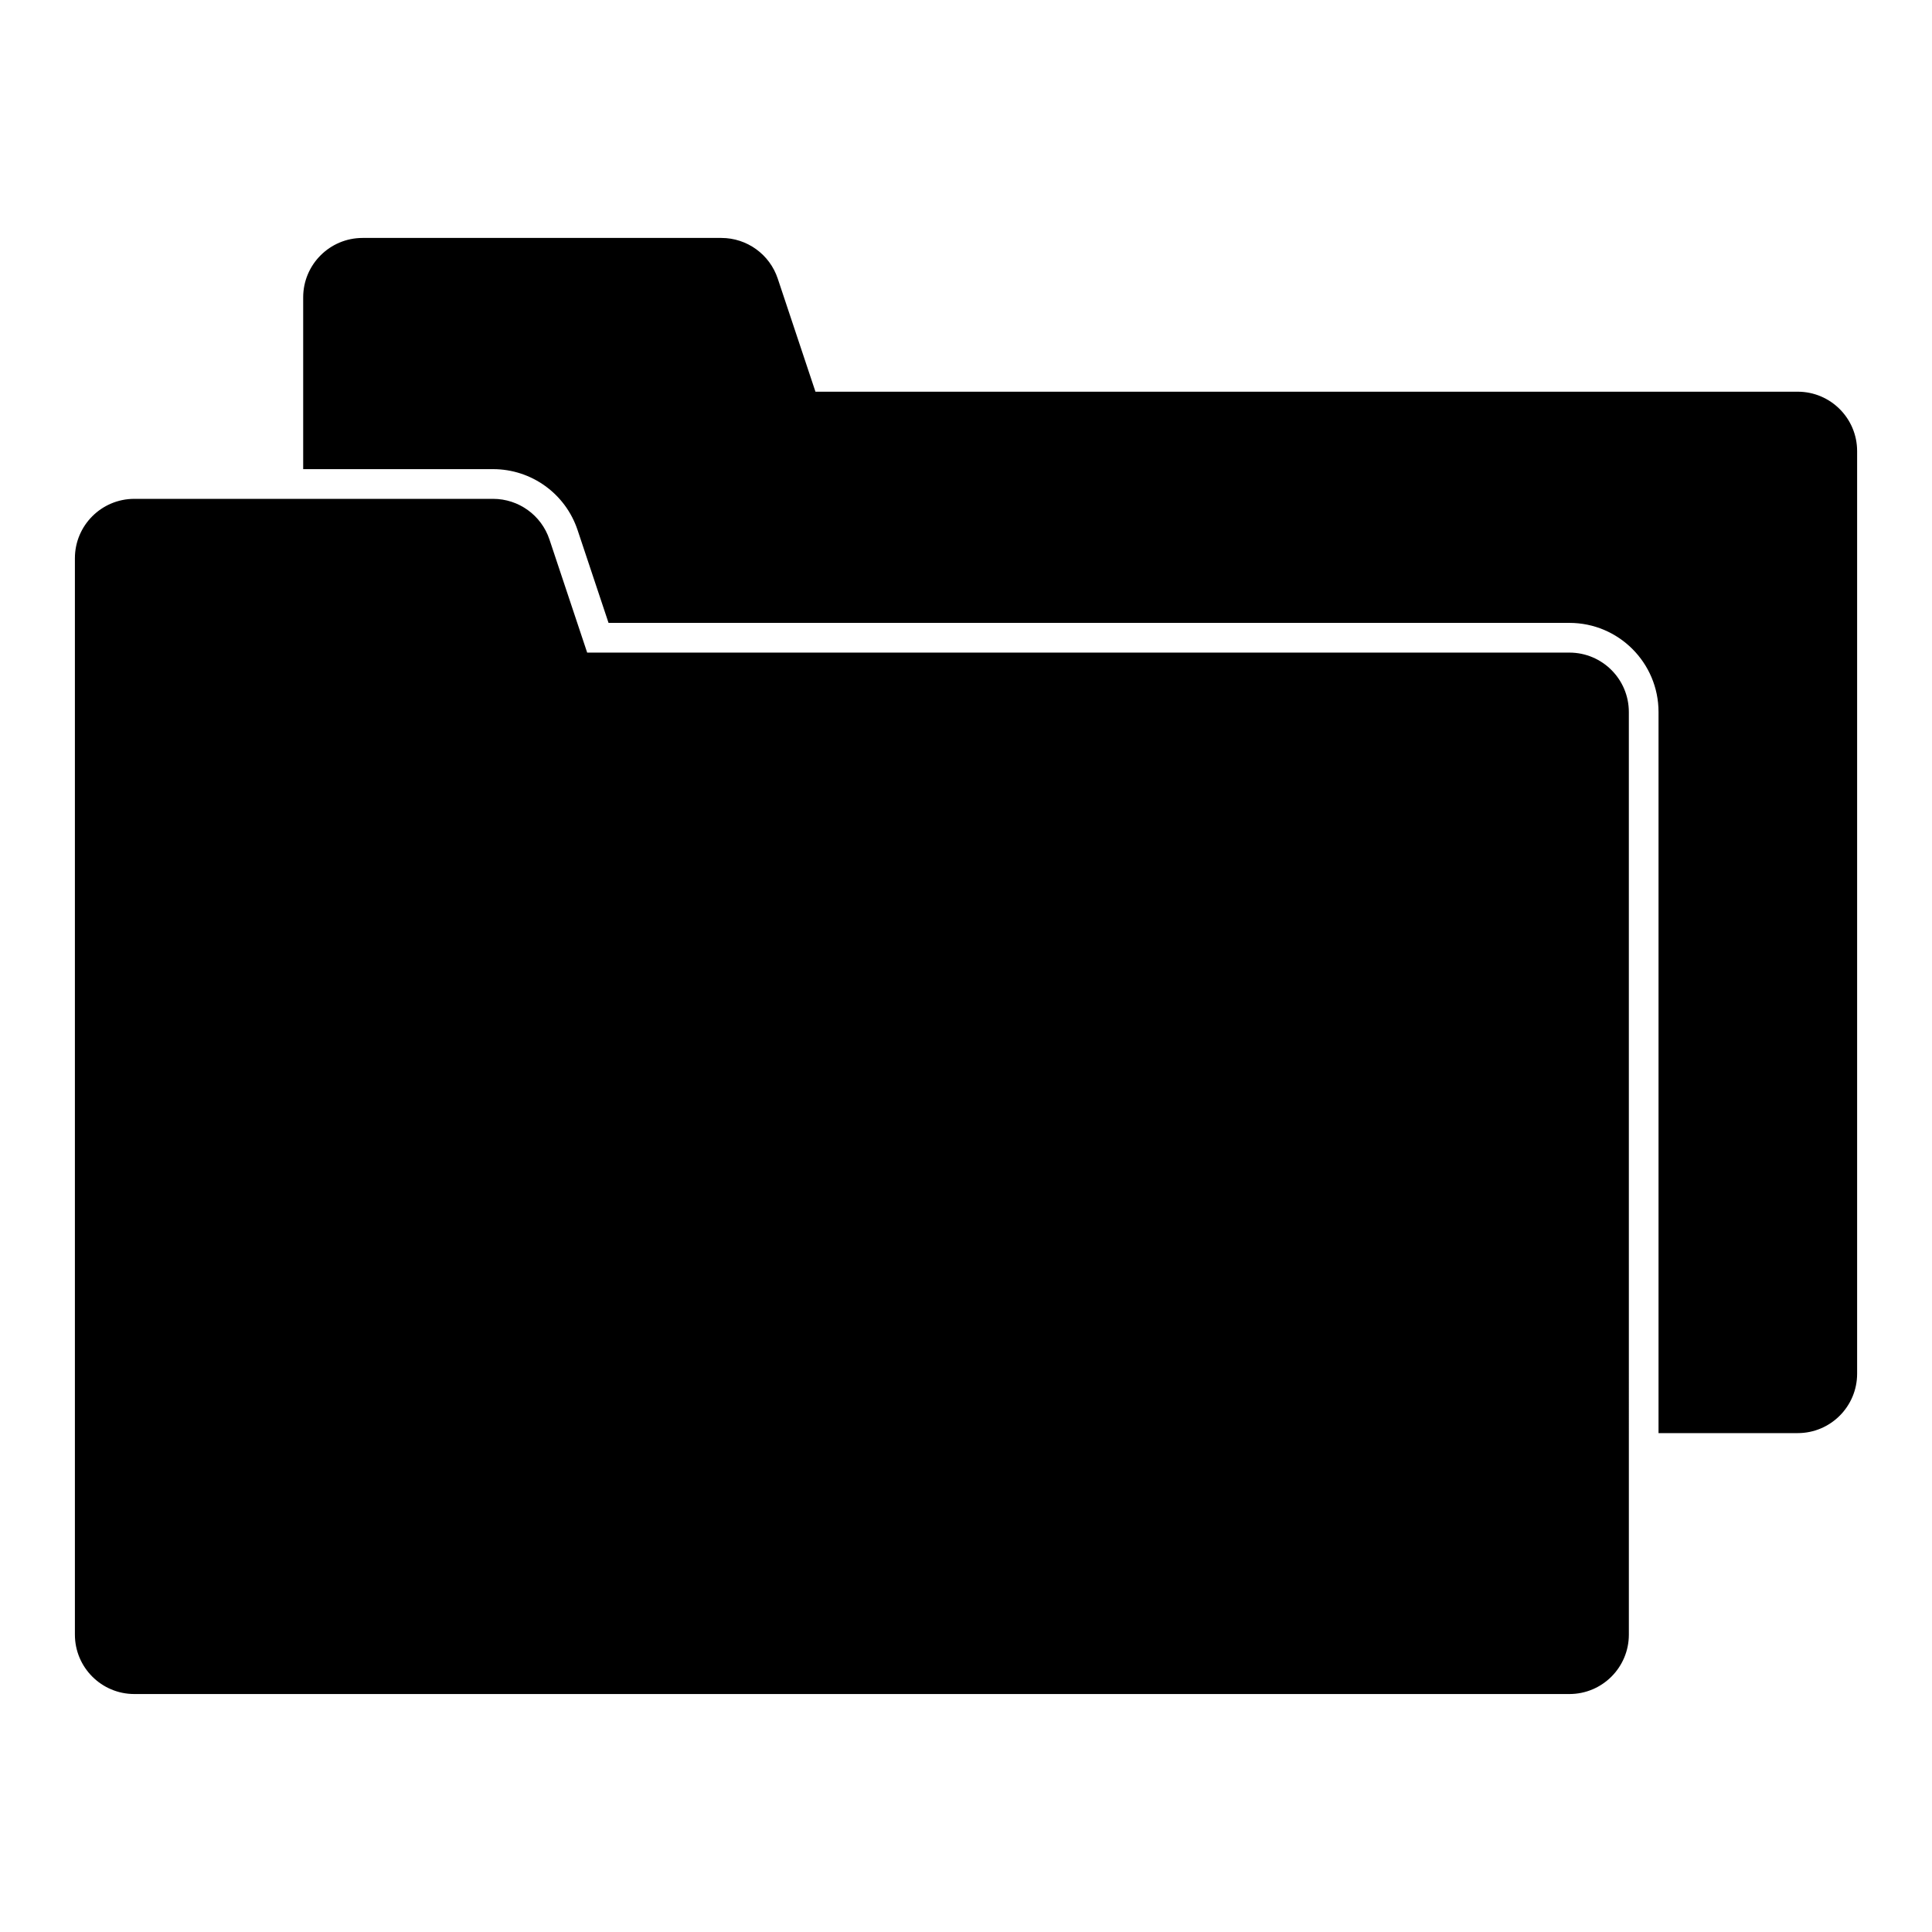
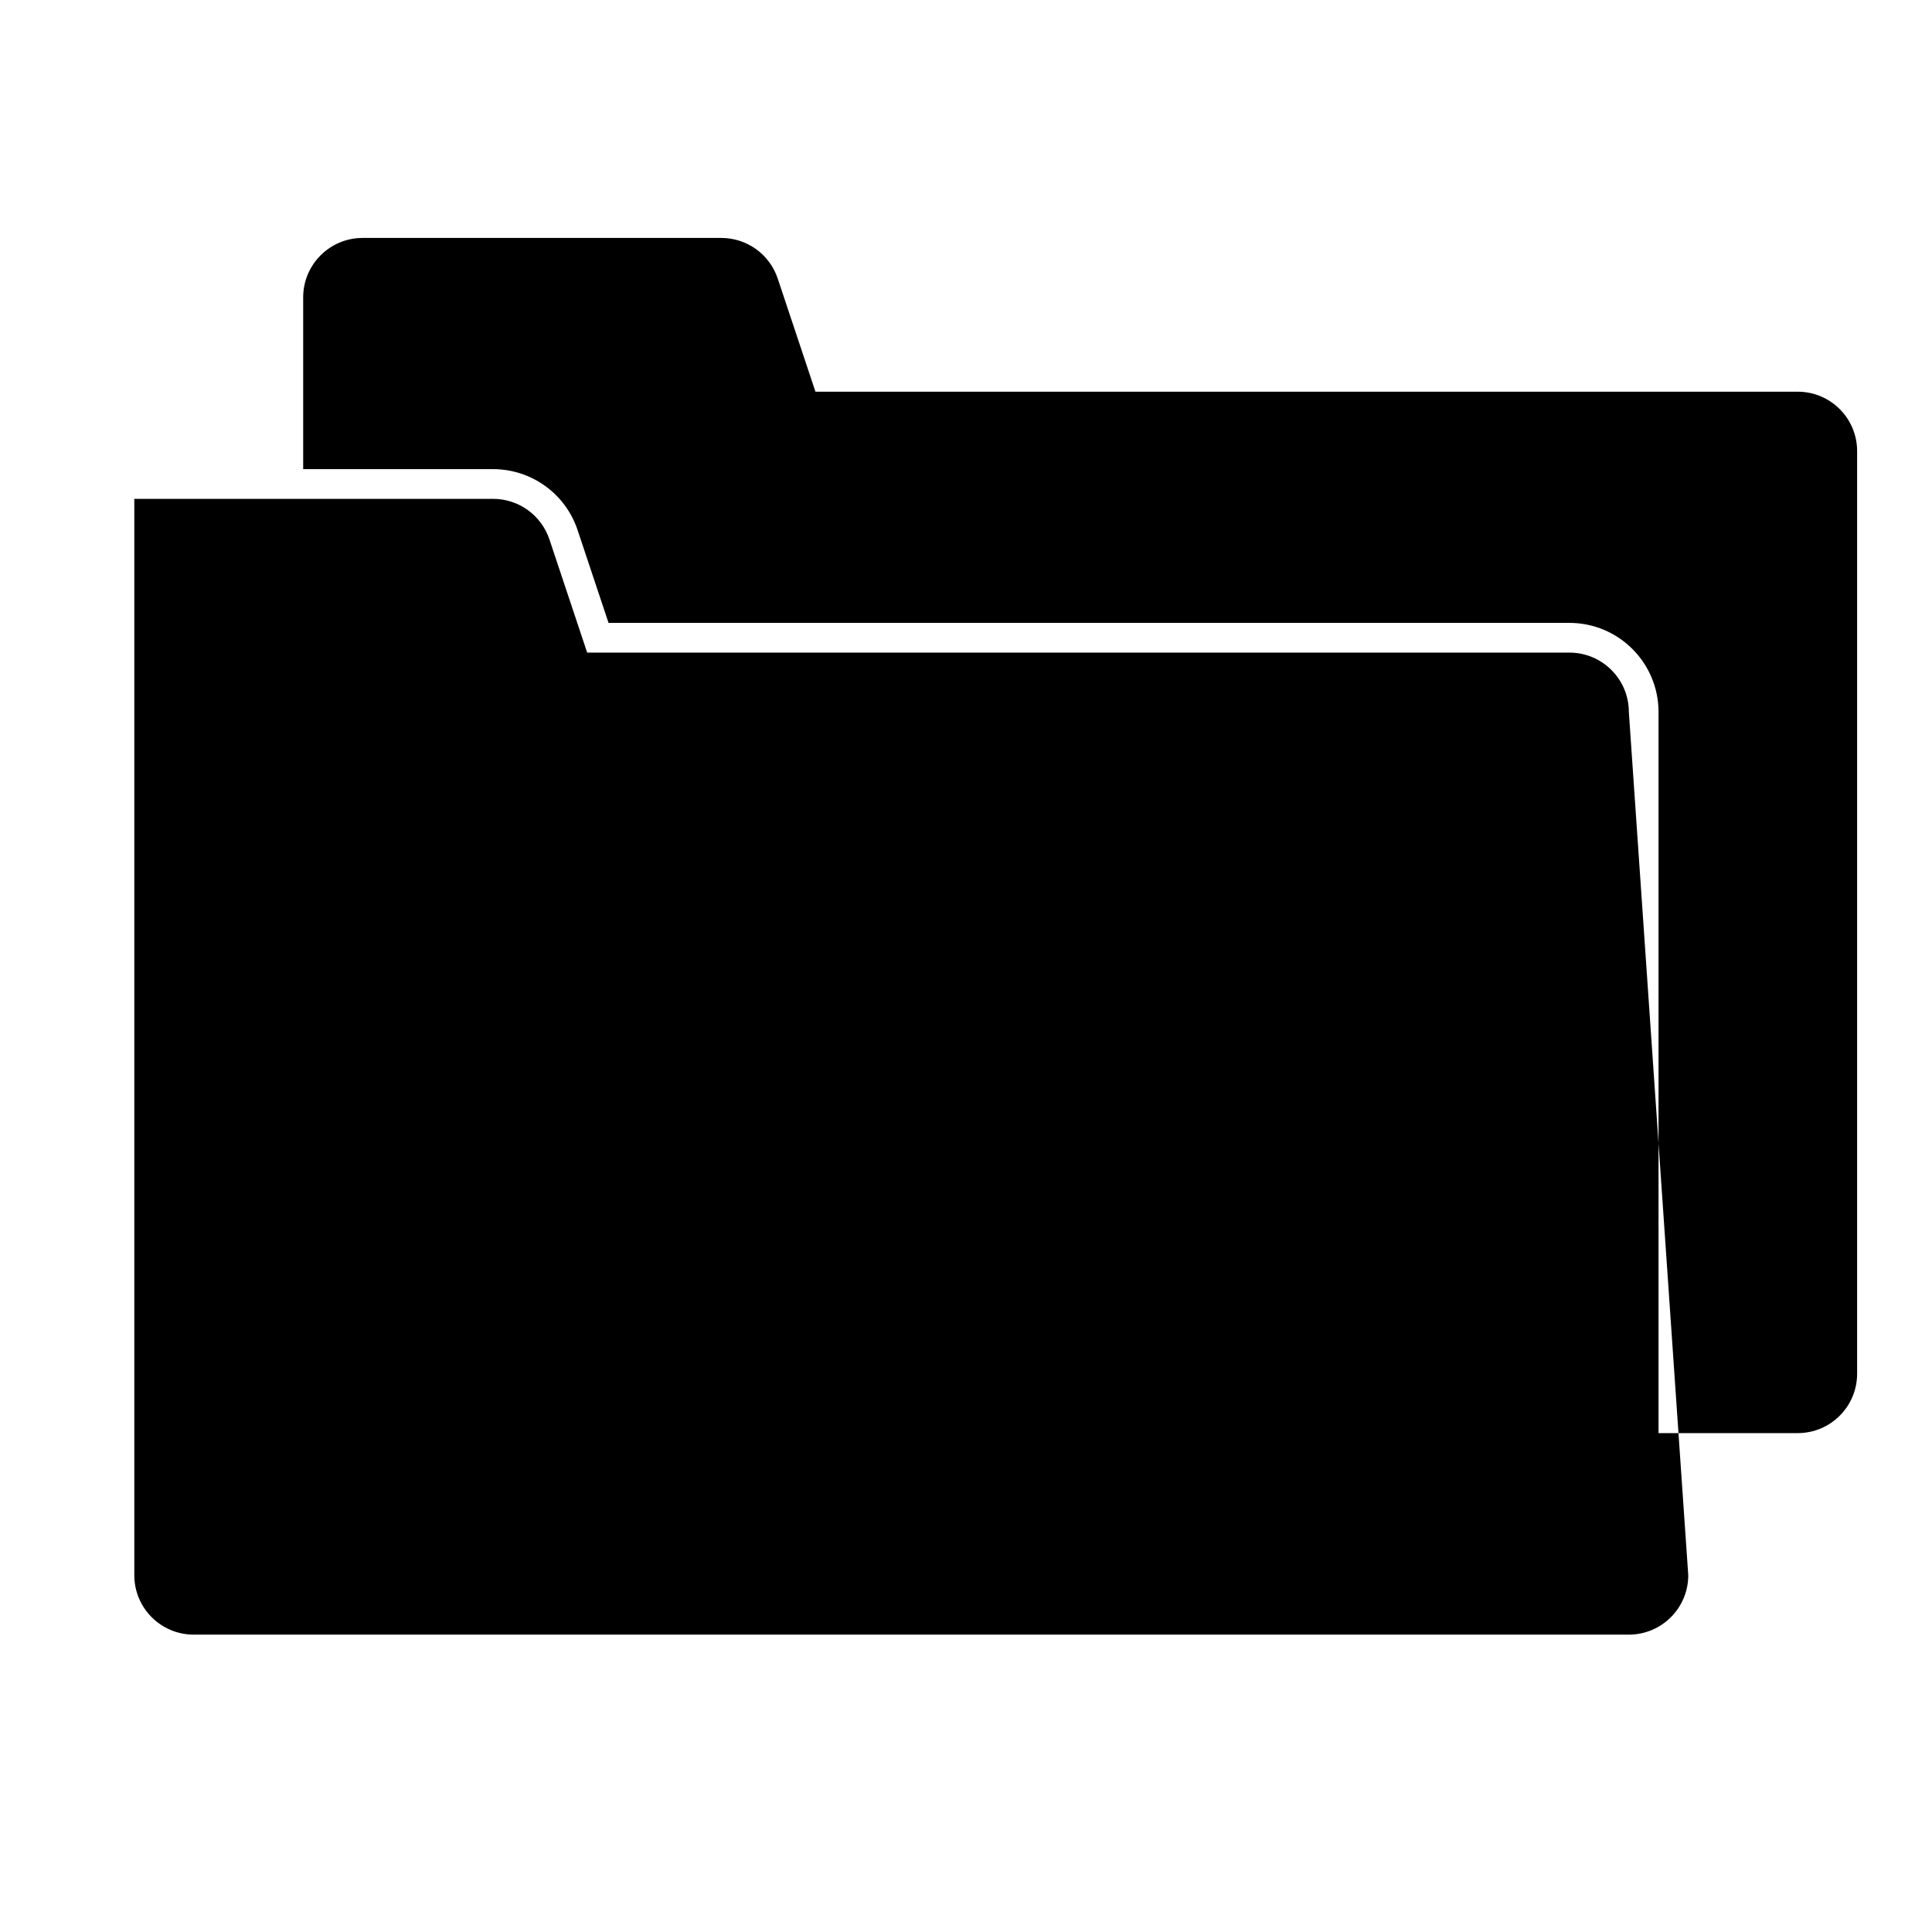
<svg xmlns="http://www.w3.org/2000/svg" fill="#000000" width="800px" height="800px" version="1.1" viewBox="144 144 512 512">
-   <path d="m575.66 332.69c0-8.691-7.055-15.742-15.742-15.742h-260.31l-9.996-29.977c-2.141-6.422-8.156-10.77-14.941-10.77h-95.078c-8.691 0-15.742 7.055-15.742 15.742v285.25c0 8.691 7.055 15.742 15.742 15.742h380.33c8.691 0 15.742-7.055 15.742-15.742zm-351.31-64.363h50.316c10.172 0 19.191 6.504 22.402 16.152l8.203 24.594h254.64c13.035 0 23.617 10.578 23.617 23.617v191.1h36.887c8.691 0 15.742-7.055 15.742-15.742v-244.5c0-8.691-7.055-15.742-15.742-15.742h-260.31l-9.996-29.977c-2.141-6.422-8.156-10.77-14.941-10.77h-95.078c-8.691 0-15.742 7.055-15.742 15.742v45.531z" fill-rule="evenodd" />
+   <path d="m575.66 332.69c0-8.691-7.055-15.742-15.742-15.742h-260.31l-9.996-29.977c-2.141-6.422-8.156-10.77-14.941-10.77h-95.078v285.25c0 8.691 7.055 15.742 15.742 15.742h380.33c8.691 0 15.742-7.055 15.742-15.742zm-351.31-64.363h50.316c10.172 0 19.191 6.504 22.402 16.152l8.203 24.594h254.64c13.035 0 23.617 10.578 23.617 23.617v191.1h36.887c8.691 0 15.742-7.055 15.742-15.742v-244.5c0-8.691-7.055-15.742-15.742-15.742h-260.31l-9.996-29.977c-2.141-6.422-8.156-10.77-14.941-10.77h-95.078c-8.691 0-15.742 7.055-15.742 15.742v45.531z" fill-rule="evenodd" />
</svg>